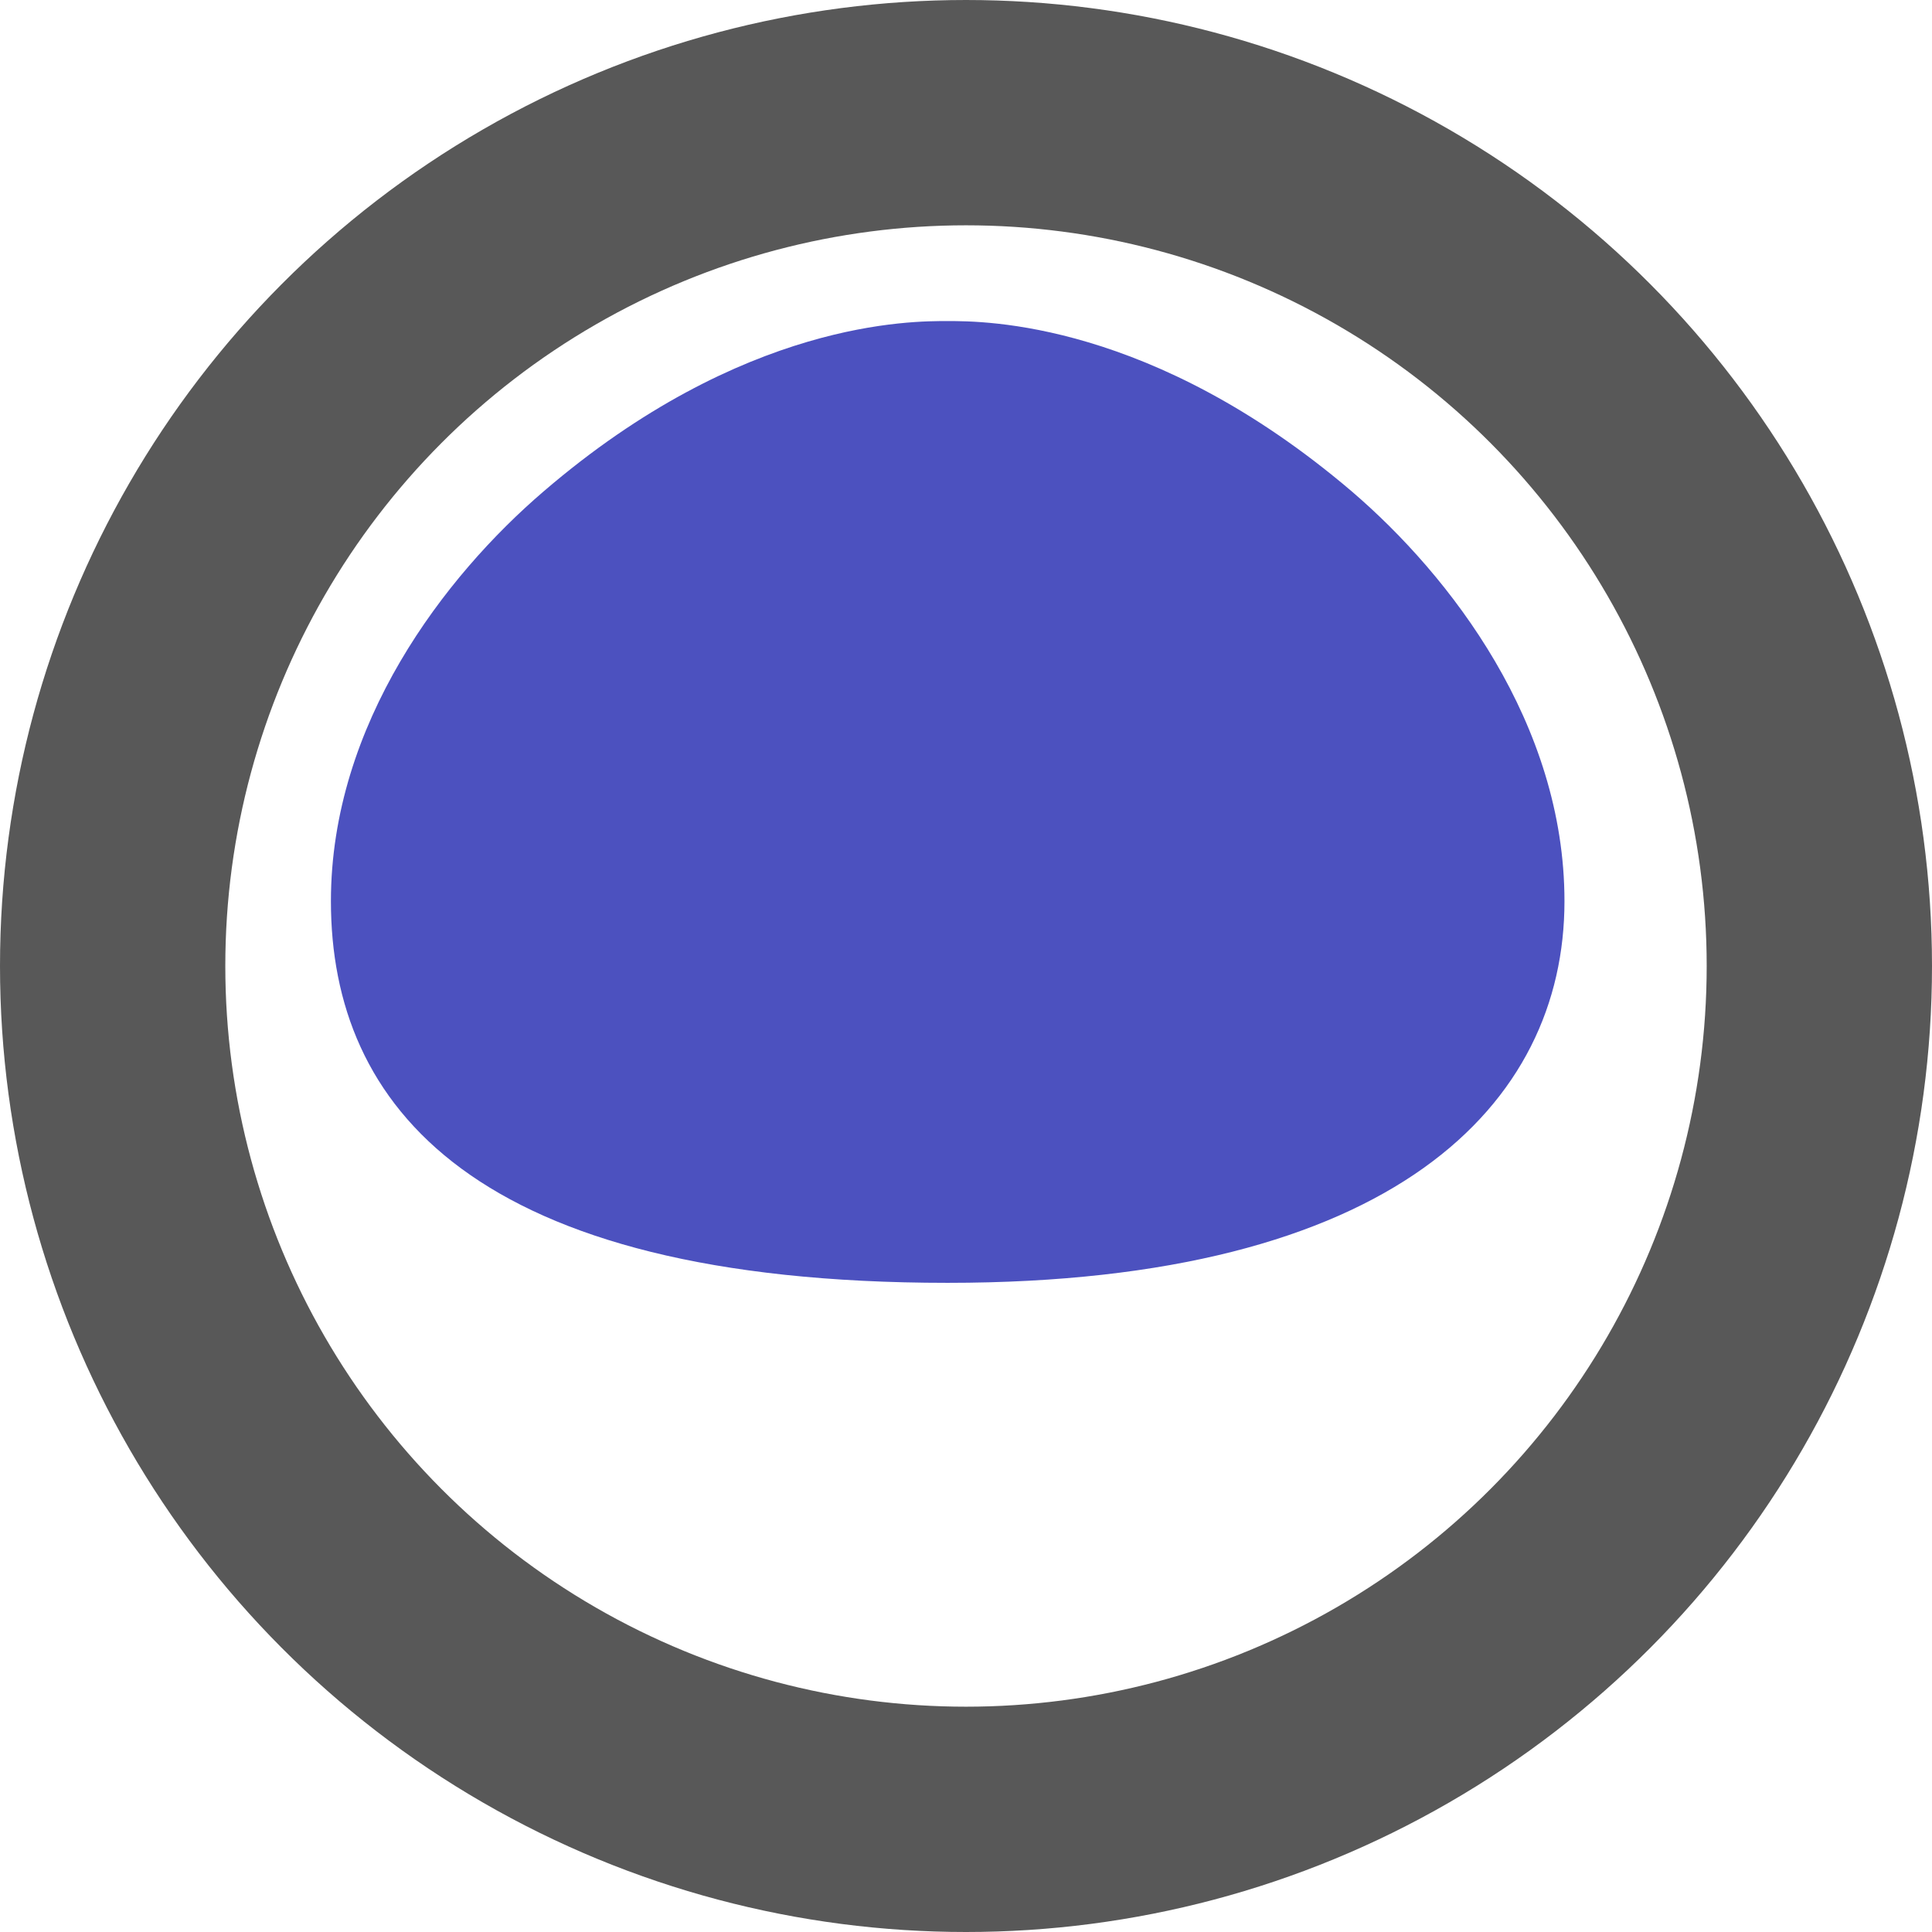
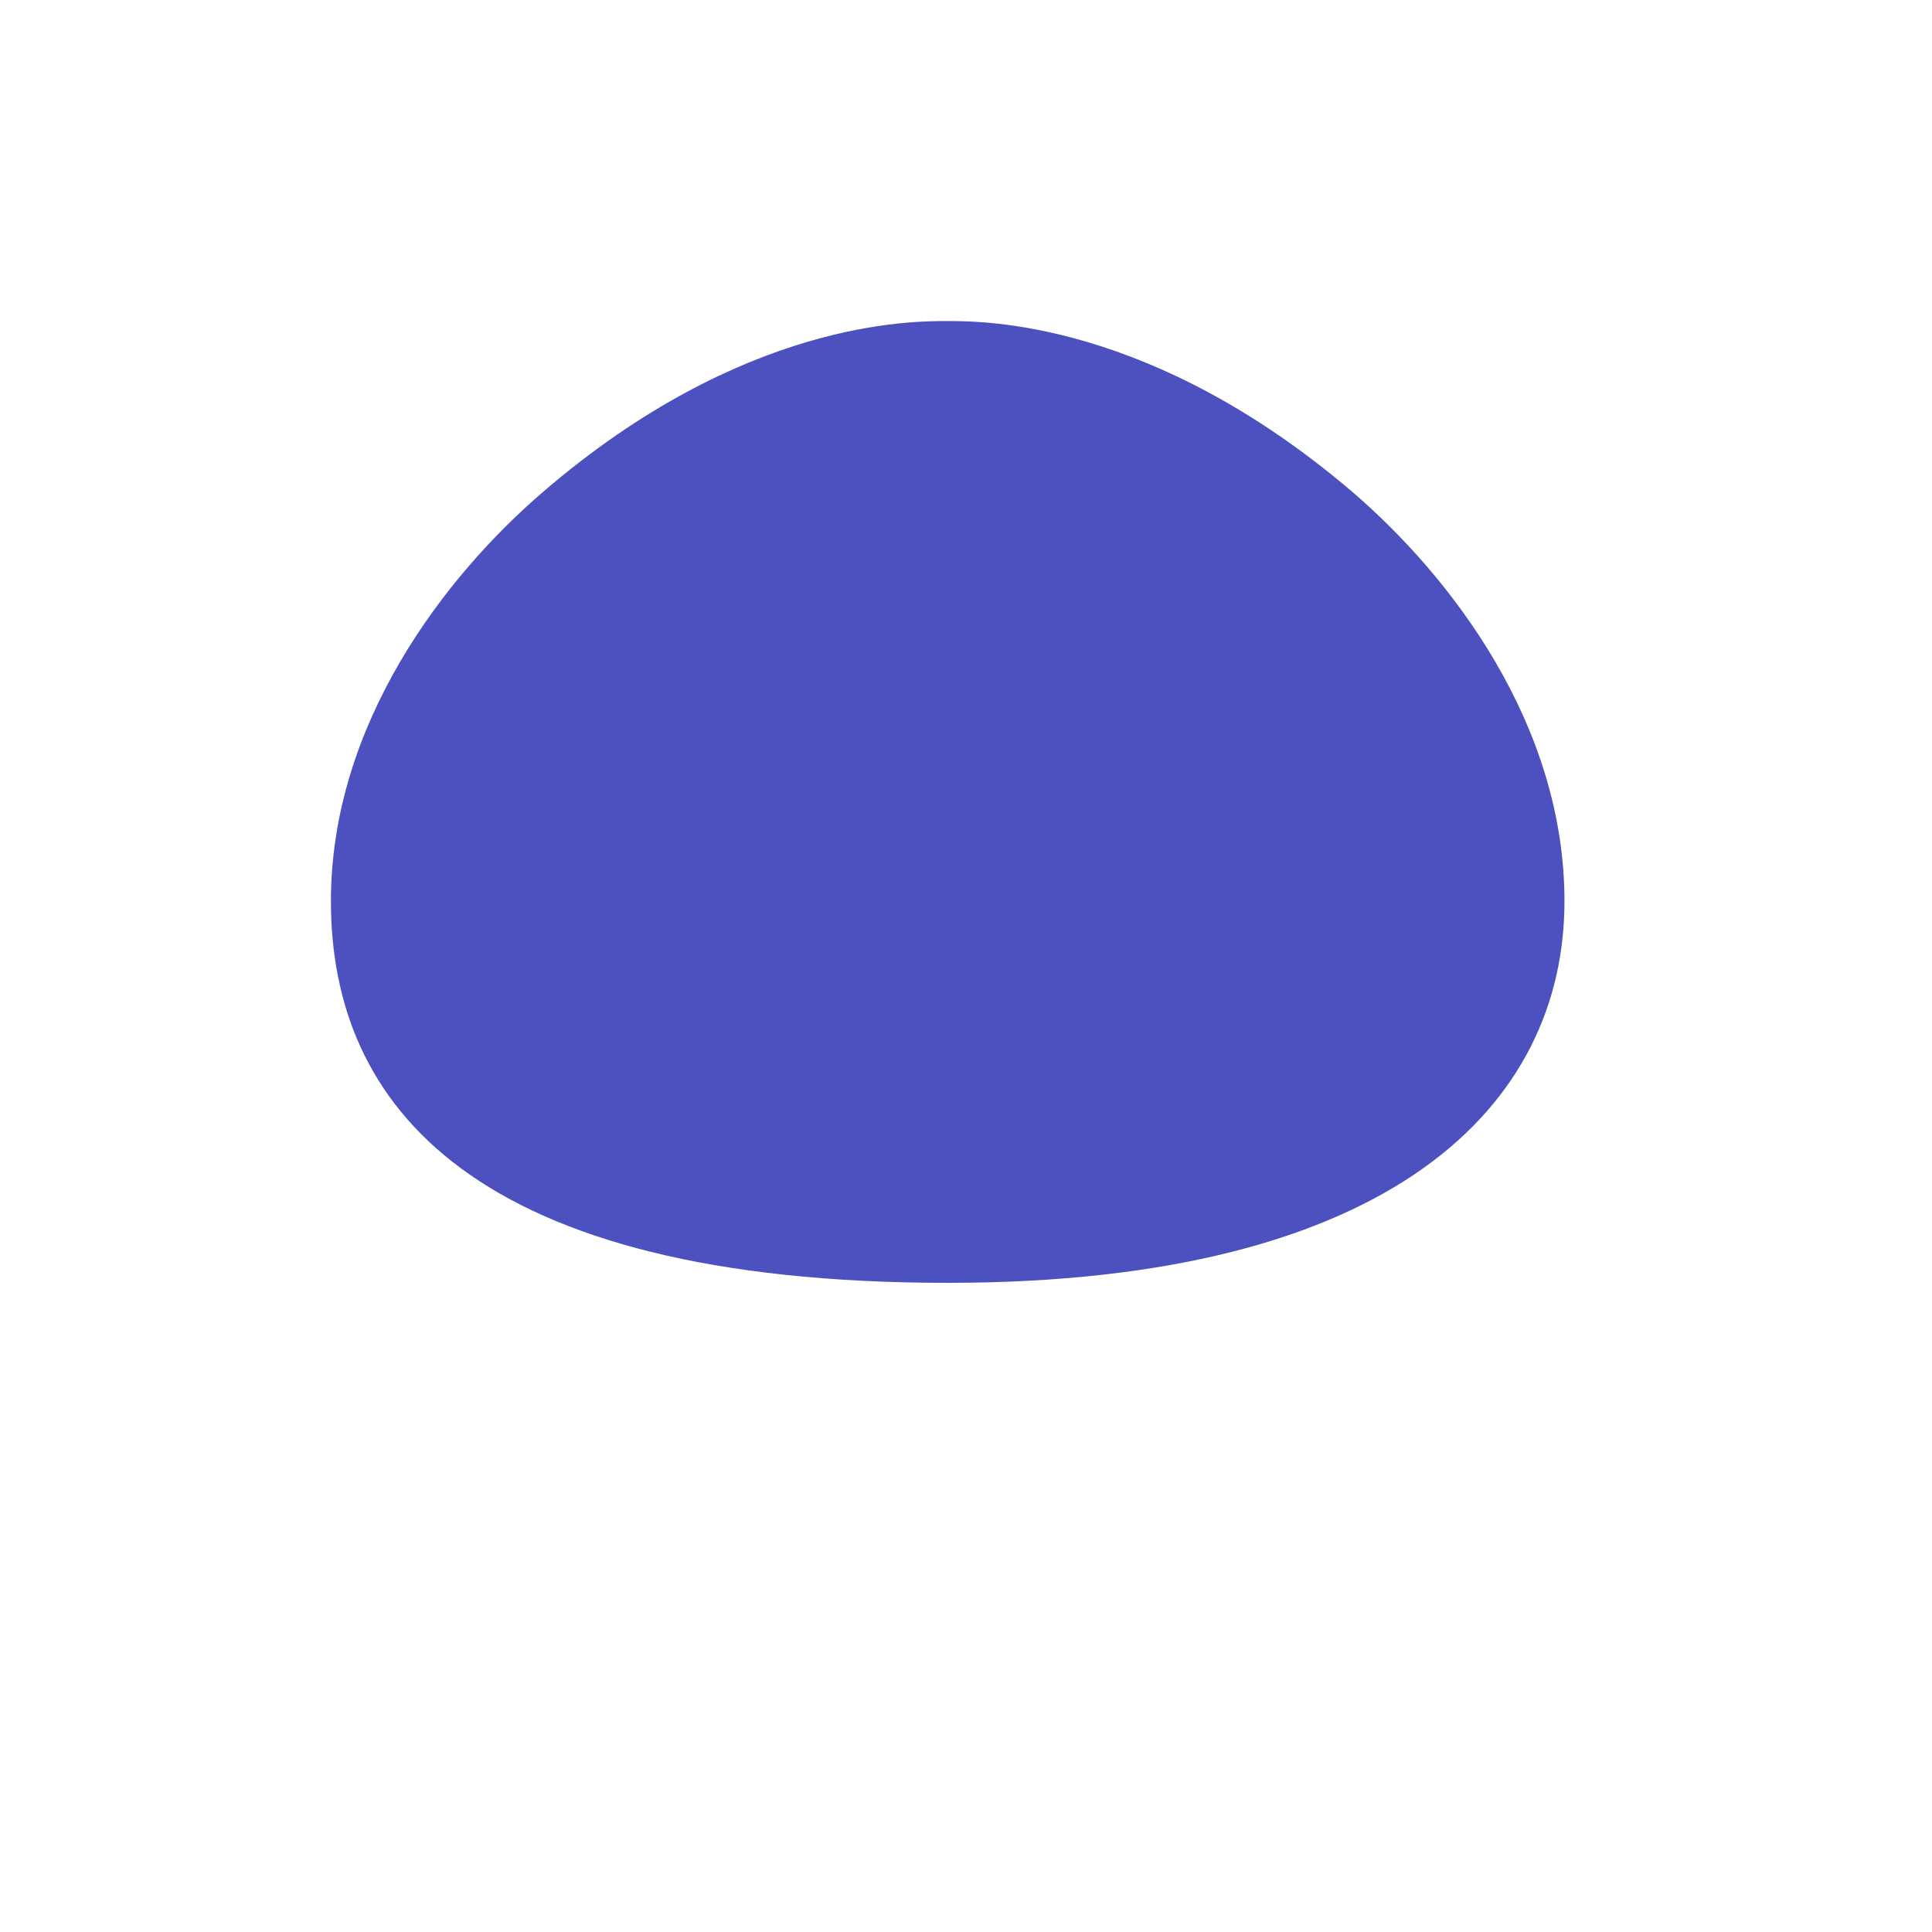
<svg xmlns="http://www.w3.org/2000/svg" height="137.2" width="137.2">
  <g transform="translate(-21.8 -21.8)">
-     <circle fill="none" stroke-width="16" stroke="#585858" r="60.6" cy="90.4" cx="90.4" />
    <path d="M132.9 85.8c0-12.6-8.1-23.1-15.1-29.1-14.2-12.1-26.1-12.1-28.7-12.1-2.5 0-14.5-.1-28.7 12.1-7 6-15.1 16.5-15.1 29.1 0 14.5 10.1 27.1 43.8 27.1 31.7 0 43.8-12.7 43.8-27.1z" fill="#4c51bf" />
  </g>
</svg>